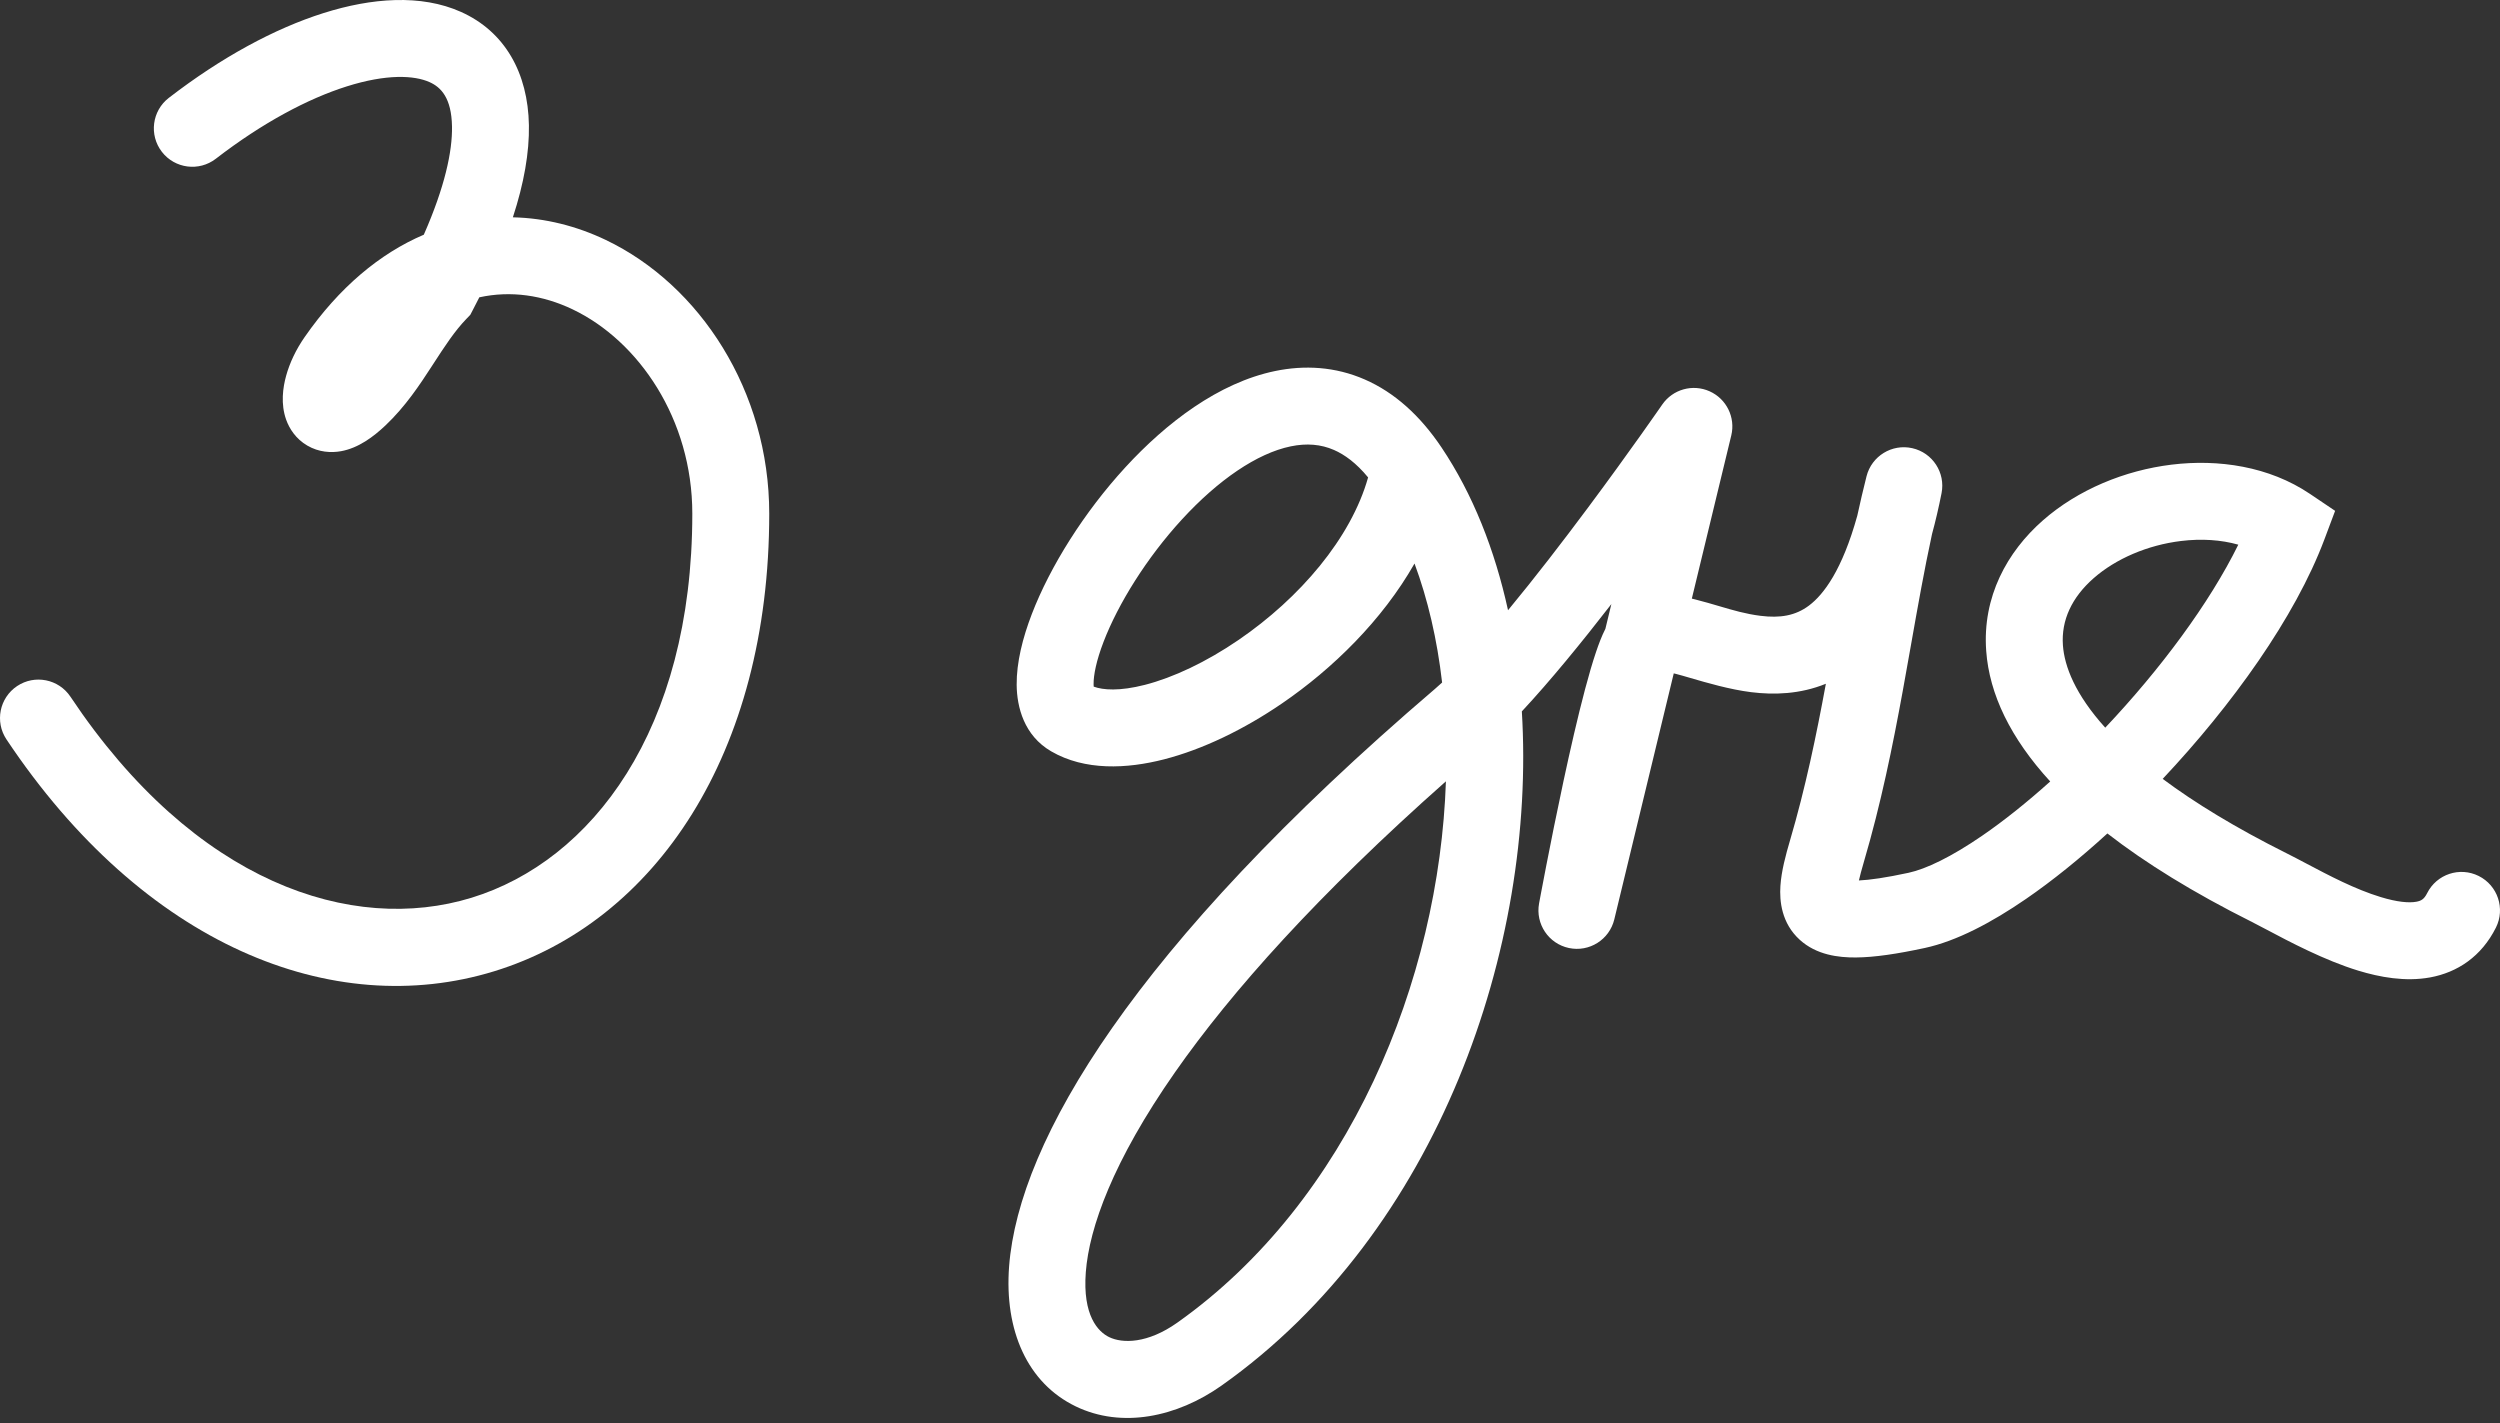
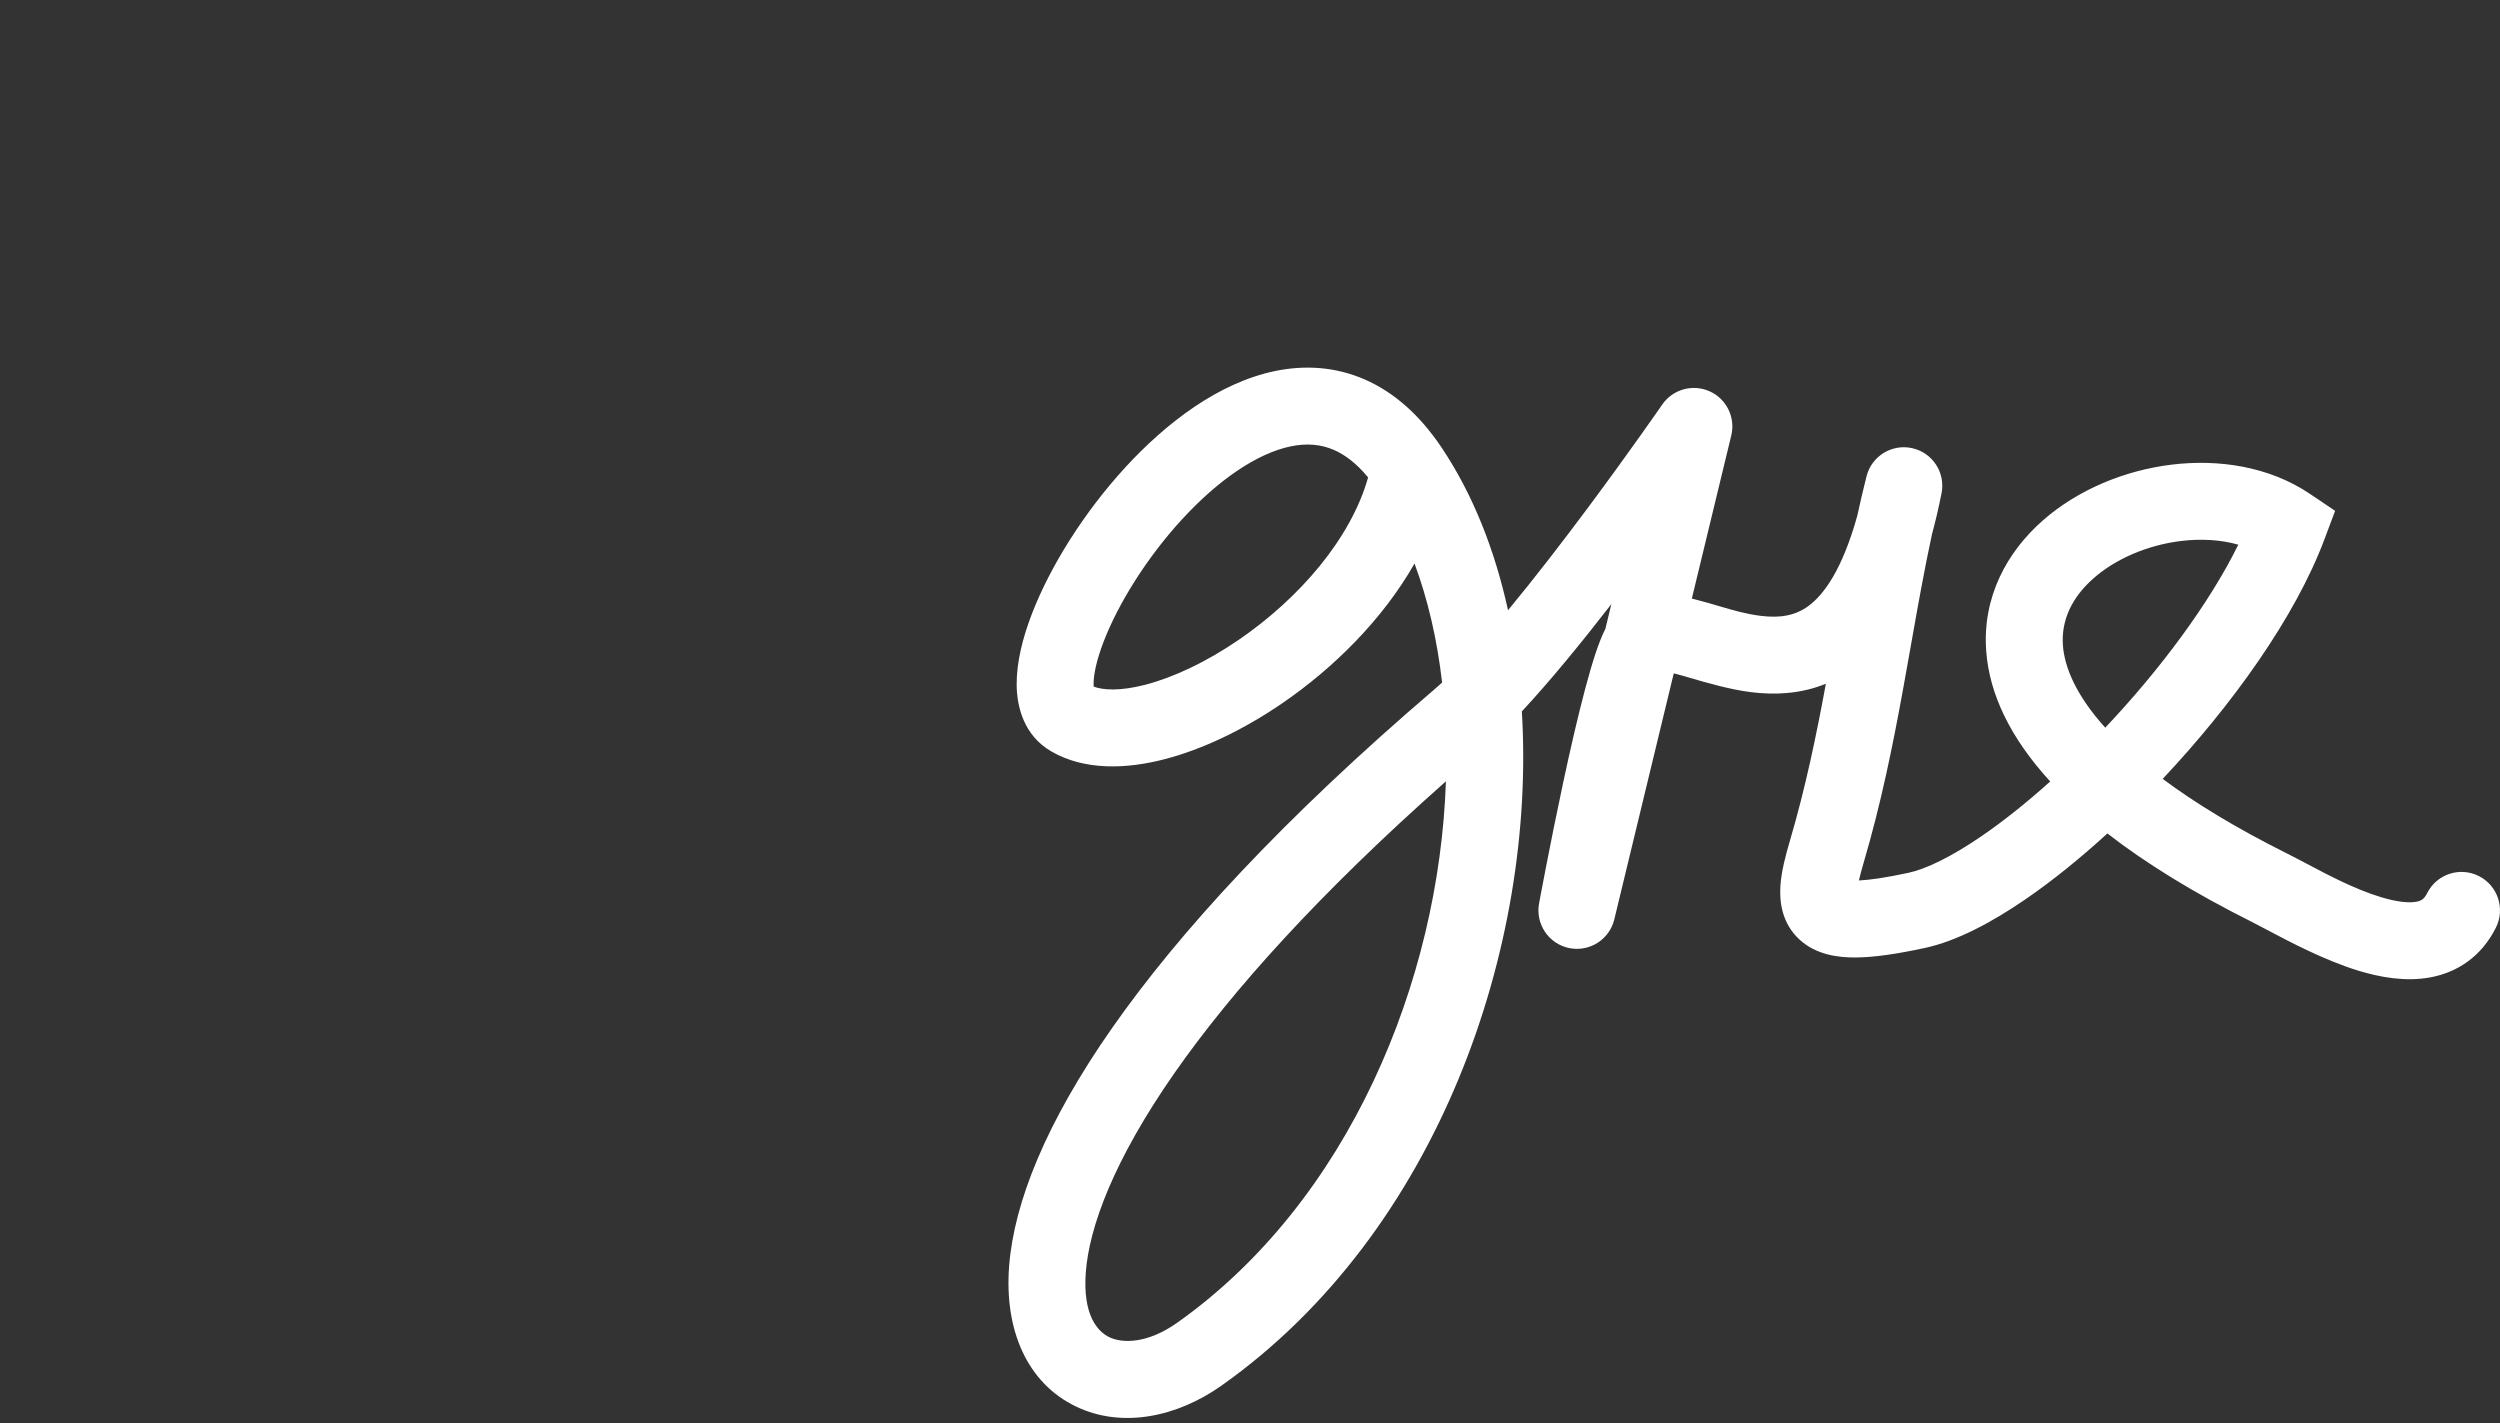
<svg xmlns="http://www.w3.org/2000/svg" width="390" height="222" viewBox="0 0 390 222" fill="none">
  <rect x="0" y="0" width="390" height="222" fill="#333333" stroke="none" />
-   <path fill-rule="evenodd" clip-rule="evenodd" d="M54.097 13.477C48.052 15.385 40.963 19.139 33.666 24.768C31.042 26.793 27.274 26.306 25.25 23.683C23.226 21.059 23.712 17.291 26.336 15.267C34.494 8.974 42.82 4.453 50.484 2.034C57.979 -0.332 65.673 -0.936 71.912 1.857C78.761 4.923 82.371 11.373 82.511 19.539C82.584 23.778 81.749 28.572 80.009 33.901C85.066 34.013 89.982 35.273 94.506 37.434C109.187 44.449 120.001 61 120.001 80.129C120.001 117.594 102.199 143.817 77.074 151.523C51.9 159.244 22.416 147.457 1.008 115.346C-0.83 112.589 -0.085 108.864 2.672 107.025C5.43 105.187 9.155 105.932 10.993 108.69C30.423 137.835 54.94 145.76 73.555 140.05C92.221 134.325 108.001 113.975 108.001 80.129C108.001 65.384 99.631 53.183 89.332 48.262C84.667 46.033 79.668 45.311 74.772 46.382C74.445 47.034 74.109 47.692 73.761 48.355L73.363 49.117L72.767 49.735C70.911 51.662 69.433 53.94 67.563 56.82C67.495 56.925 67.427 57.03 67.358 57.136C65.507 59.986 63.248 63.426 60.12 66.38C58.272 68.126 55.921 69.898 53.194 70.388C51.66 70.663 49.747 70.567 47.935 69.507C46.138 68.456 45.147 66.87 44.651 65.5C43.753 63.014 44.136 60.427 44.636 58.62C45.192 56.604 46.178 54.523 47.517 52.595C52.902 44.841 59.255 39.542 66.115 36.613C69.393 29.165 70.579 23.612 70.513 19.745C70.436 15.263 68.789 13.606 67.009 12.81C64.619 11.74 60.31 11.516 54.097 13.477Z" fill="white" />
  <path fill-rule="evenodd" clip-rule="evenodd" d="M212.912 59.202C217.518 61.215 221.517 64.794 224.869 69.789C229.762 77.081 233.191 85.77 235.252 95.197C239.46 90.111 243.857 84.391 247.769 79.136C251.057 74.719 253.946 70.707 256.014 67.798C257.047 66.344 257.874 65.168 258.441 64.357C258.724 63.952 258.943 63.638 259.09 63.426L259.255 63.187L259.309 63.111C260.951 60.731 264.057 59.861 266.697 61.042C269.336 62.222 270.758 65.118 270.079 67.928L263.926 93.382C264.094 93.422 264.257 93.463 264.415 93.503C265.808 93.855 267.039 94.218 268.2 94.56C270.392 95.207 272.334 95.779 274.642 96.068C277.685 96.448 280.081 96.064 282.208 94.463C284.494 92.743 287.383 88.932 289.739 80.442C290.187 78.387 290.664 76.338 291.179 74.299C291.977 71.145 295.142 69.201 298.315 69.916C301.489 70.631 303.515 73.745 302.882 76.936C302.431 79.209 301.936 81.331 301.396 83.309C300.183 88.909 299.178 94.592 298.131 100.515C297.708 102.904 297.279 105.332 296.826 107.809C295.259 116.383 293.446 125.339 290.754 134.492C290.406 135.677 290.157 136.611 289.989 137.351C291.672 137.277 294.154 136.927 297.733 136.156C300.443 135.572 304.391 133.69 309.238 130.358C312.603 128.045 316.195 125.178 319.833 121.909C313.659 115.18 310.341 108.32 309.848 101.552C309.23 93.09 313.121 86.079 318.677 81.193C324.16 76.373 331.473 73.374 338.773 72.484C346.057 71.596 353.965 72.74 360.351 77.044L364.278 79.691L362.615 84.126C358.033 96.344 348.143 110.067 337.38 121.505C342.349 125.213 348.694 129.105 356.681 133.099C357.677 133.597 358.736 134.156 359.844 134.741C363.363 136.6 367.374 138.718 371.389 139.942C373.973 140.73 375.802 140.88 376.937 140.673C377.699 140.534 378.159 140.283 378.632 139.338C380.114 136.374 383.718 135.173 386.682 136.654C389.645 138.136 390.847 141.74 389.365 144.704C387.108 149.218 383.349 151.7 379.094 152.477C375.212 153.187 371.226 152.438 367.889 151.42C362.632 149.817 357.098 146.881 353.555 145.002C352.673 144.534 351.915 144.132 351.315 143.832C342.123 139.236 334.671 134.616 328.753 130.019C324.493 133.912 320.18 137.399 316.035 140.247C310.719 143.901 305.241 146.813 300.261 147.886C296.011 148.802 292.43 149.345 289.514 149.366C286.791 149.385 283.374 148.975 280.773 146.617C277.902 144.016 277.591 140.545 277.744 138.205C277.895 135.892 278.577 133.366 279.242 131.106C281.654 122.904 283.34 114.773 284.836 106.666C280.794 108.312 276.721 108.421 273.155 107.975C269.855 107.563 266.259 106.512 263.7 105.764C262.815 105.506 262.054 105.283 261.472 105.136C261.345 105.104 261.223 105.074 261.107 105.046L251.829 143.431C251.065 146.588 247.928 148.565 244.75 147.89C241.572 147.215 239.509 144.133 240.095 140.938L245.997 142.021C240.095 140.938 240.095 140.939 240.095 140.938L240.173 140.515C240.224 140.242 240.298 139.844 240.394 139.335C240.585 138.319 240.862 136.863 241.205 135.101C241.889 131.579 242.839 126.819 243.898 121.884C244.954 116.963 246.132 111.805 247.273 107.508C247.842 105.365 248.421 103.366 248.989 101.687C249.379 100.534 249.858 99.237 250.441 98.095L251.374 94.237C246.757 100.195 241.815 106.255 237.407 110.977C239.643 147.569 224.499 192.136 190.575 216.141C183.588 221.085 174.995 222.869 167.81 219.396C160.274 215.755 156.653 207.543 157.422 197.532C158.181 187.642 163.13 175.182 173.486 160.37C183.899 145.478 200.053 127.815 223.865 107.46C224.214 107.161 224.583 106.833 224.969 106.475C224.194 99.75 222.742 93.496 220.665 87.91C215.633 96.758 207.895 104.328 200.005 109.726C194.048 113.801 187.636 116.903 181.605 118.454C175.783 119.952 169.243 120.264 163.985 117.208C159.747 114.746 158.634 110.306 158.6 106.84C158.566 103.333 159.544 99.49 160.958 95.808C163.819 88.361 169.121 79.903 175.566 72.891C181.911 65.987 190.08 59.707 198.924 57.879C203.485 56.936 208.278 57.176 212.912 59.202ZM225.563 121.886C205.647 139.515 192.119 154.664 183.321 167.247C173.595 181.156 169.916 191.548 169.386 198.45C168.866 205.231 171.294 207.752 173.031 208.592C175.119 209.601 179.024 209.614 183.643 206.345C210.468 187.364 224.522 152.938 225.563 121.886ZM328.418 113.518C337.009 104.427 344.663 94.133 349.175 84.968C346.503 84.212 343.442 84.003 340.226 84.396C335.026 85.03 330.054 87.169 326.601 90.205C323.223 93.176 321.529 96.741 321.816 100.679C322.055 103.958 323.727 108.32 328.418 113.518ZM170.615 107.113C170.607 107.006 170.601 106.877 170.6 106.723C170.586 105.337 171.014 103.095 172.16 100.111C174.42 94.229 178.86 87.04 184.401 81.011C190.042 74.874 196.103 70.716 201.353 69.631C203.838 69.117 206.059 69.302 208.106 70.197C209.749 70.915 211.564 72.215 213.424 74.476C210.763 83.96 202.752 93.307 193.229 99.822C188.156 103.292 183.011 105.702 178.616 106.833C174.646 107.854 172.052 107.651 170.615 107.113ZM170.686 107.545C170.685 107.547 170.677 107.529 170.667 107.487C170.682 107.522 170.687 107.543 170.686 107.545ZM289.712 139.269C289.712 139.269 289.711 139.266 289.711 139.258L289.712 139.269Z" fill="white" />
</svg>